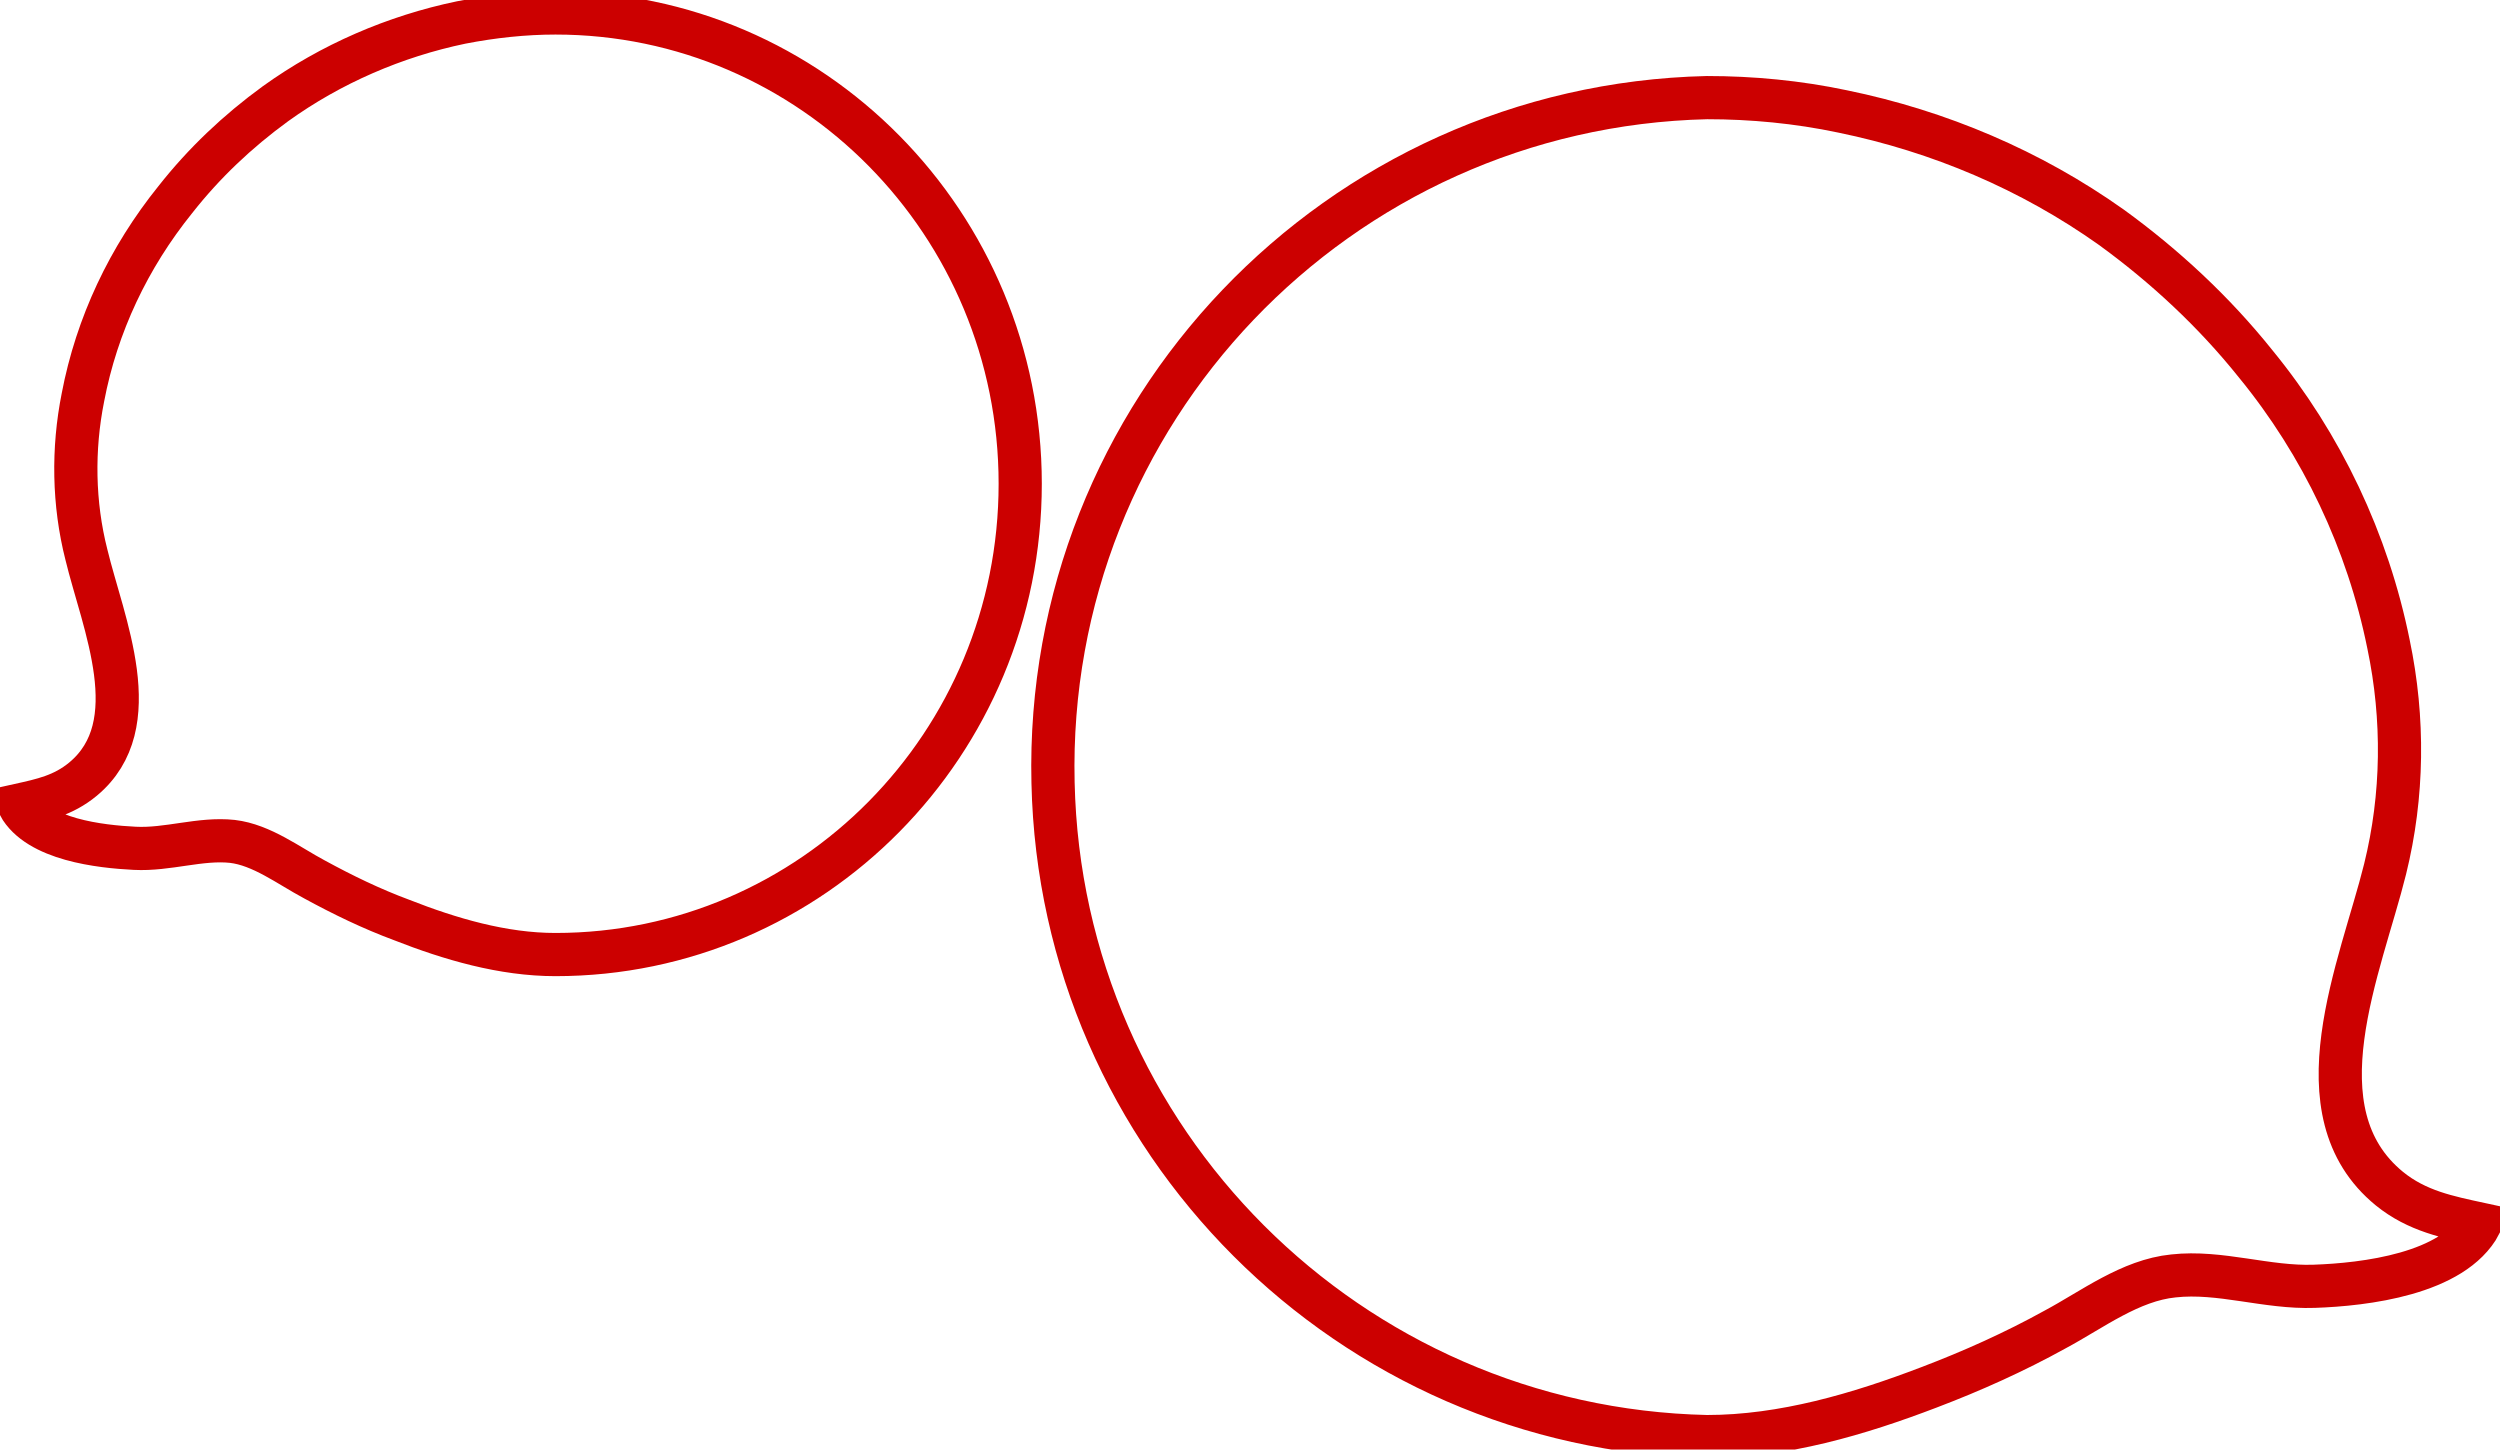
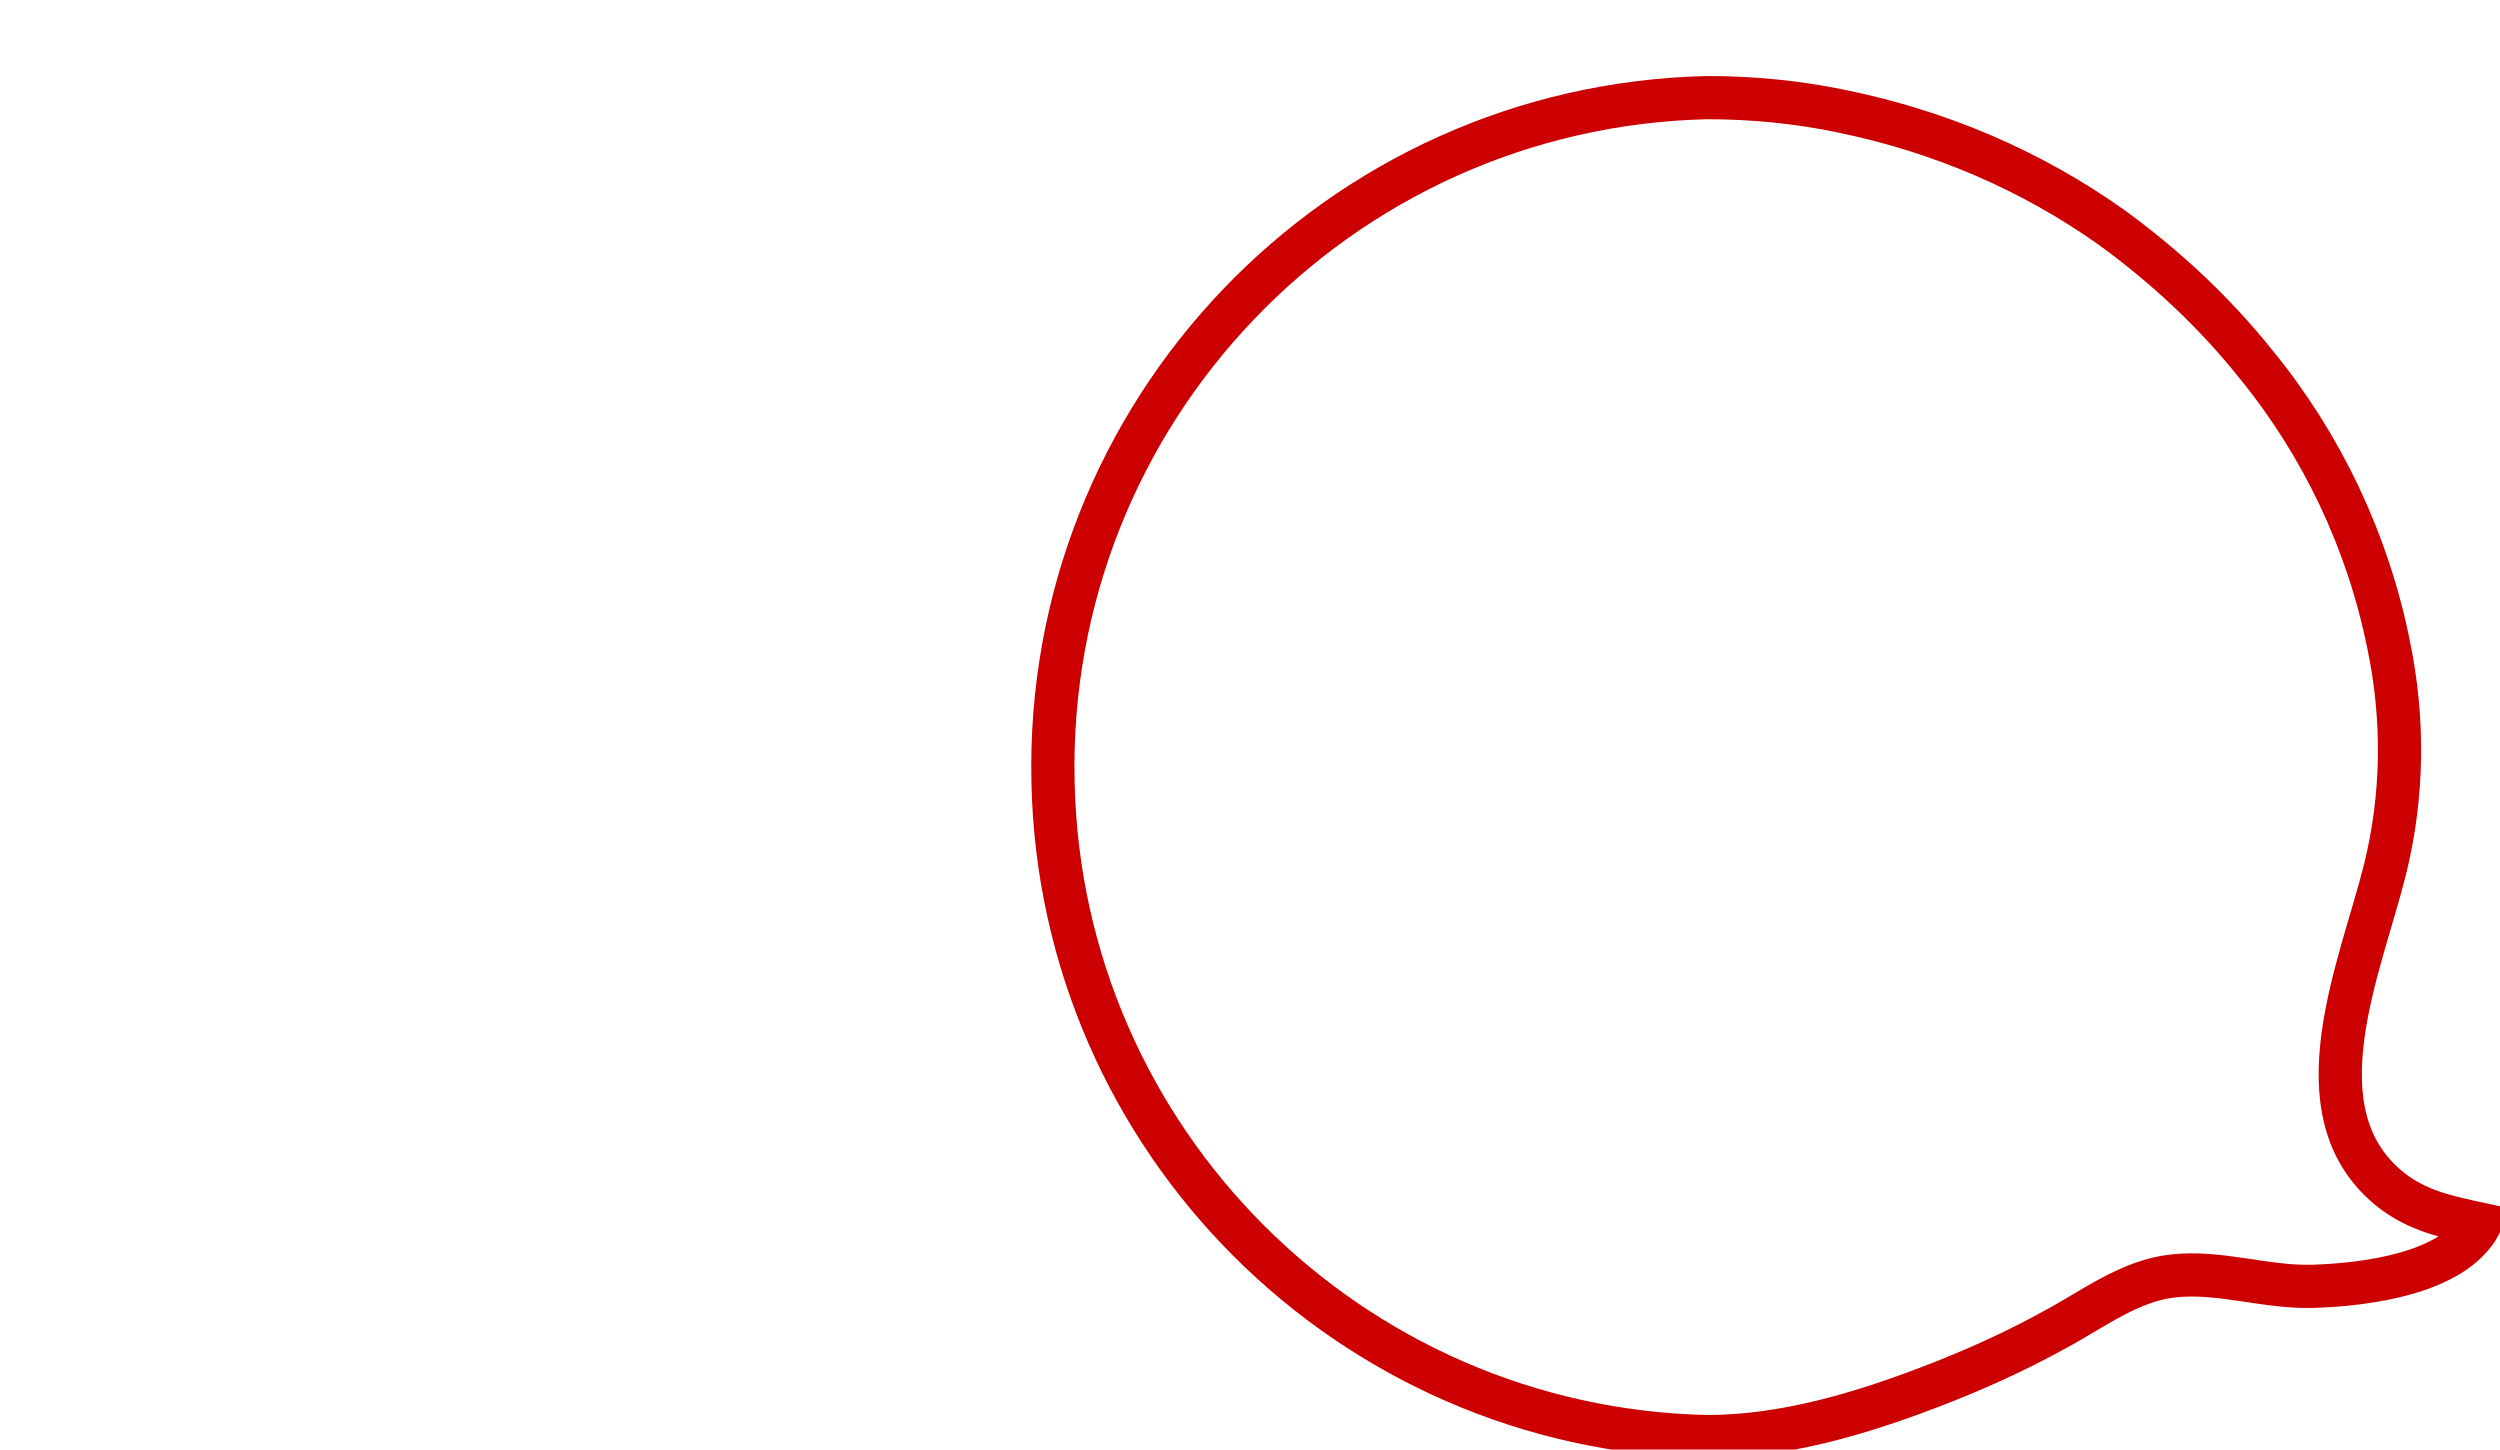
<svg xmlns="http://www.w3.org/2000/svg" version="1.1" id="Layer_1" x="0px" y="0px" viewBox="0 0 289.4 167.8" style="enable-background:new 0 0 289.4 167.8;" xml:space="preserve">
  <style type="text/css">
	.st0{fill:none;stroke:#cc0000;stroke-width:5;stroke-miterlimit:10;}
</style>
  <g id="Layer_2_1_">
    <g id="Layer_1-2">
      <g>
        <path class="st0" d="M276.6,137.6c-10.9-8.9-3.3-25.7-0.5-37c2.1-8.5,2.2-17.4,0.4-26c-2.4-11.9-7.7-23.1-15.4-32.5     c-4.8-6-10.5-11.3-16.7-15.8c-9.3-6.6-19.9-11.1-31.1-13.4c-5.2-1.1-10.5-1.6-15.7-1.6c-42.8,1-76.7,36.5-75.7,79.3     c0.9,41.4,34.3,74.8,75.7,75.7c8.8,0,17.6-2.6,25.7-5.7c5-1.9,9.9-4.1,14.6-6.7c4.3-2.3,8.7-5.7,13.7-6.2     c5.4-0.6,10.8,1.4,16.3,1.2c5.8-0.2,16.1-1.4,19.2-7.2C283.4,140.9,279.8,140.2,276.6,137.6z" />
-         <path class="st0" d="M9.6,90.2c7.6-6.3,2.3-18.1,0.4-26C8.5,58.3,8.4,52,9.6,46c1.6-8.4,5.3-16.2,10.7-22.9     c3.3-4.2,7.2-7.9,11.6-11.1c6.4-4.6,13.8-7.8,21.5-9.4c3.6-0.7,7.3-1.1,10.9-1.1c29.7,0,53.8,24.4,53.8,54.5S94,110.5,64.3,110.5     c-6.1,0-12.2-1.8-17.8-4c-3.5-1.3-6.8-2.9-10.1-4.7c-3-1.6-6.1-4-9.5-4.4c-3.7-0.4-7.5,1-11.3,0.8c-4-0.2-11.2-1-13.4-5     C4.9,92.6,7.3,92.1,9.6,90.2z" />
      </g>
    </g>
  </g>
</svg>